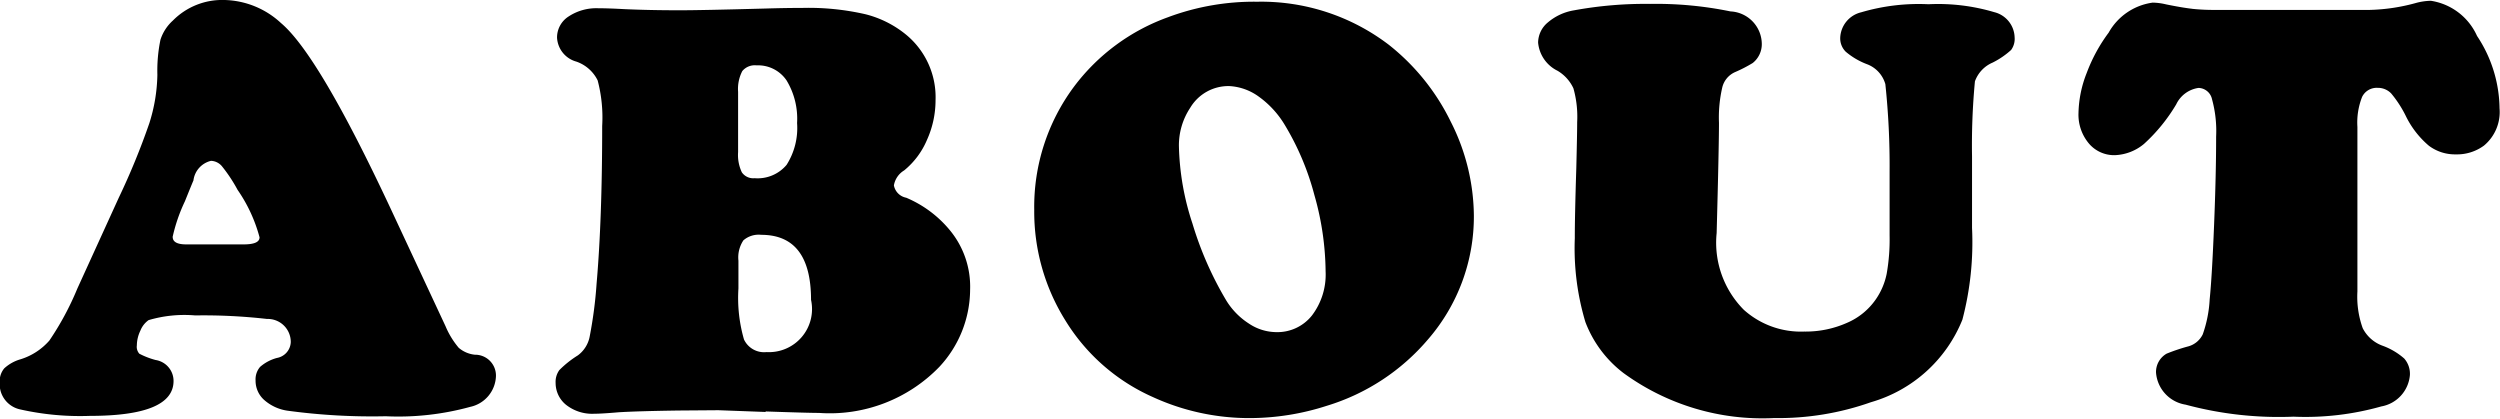
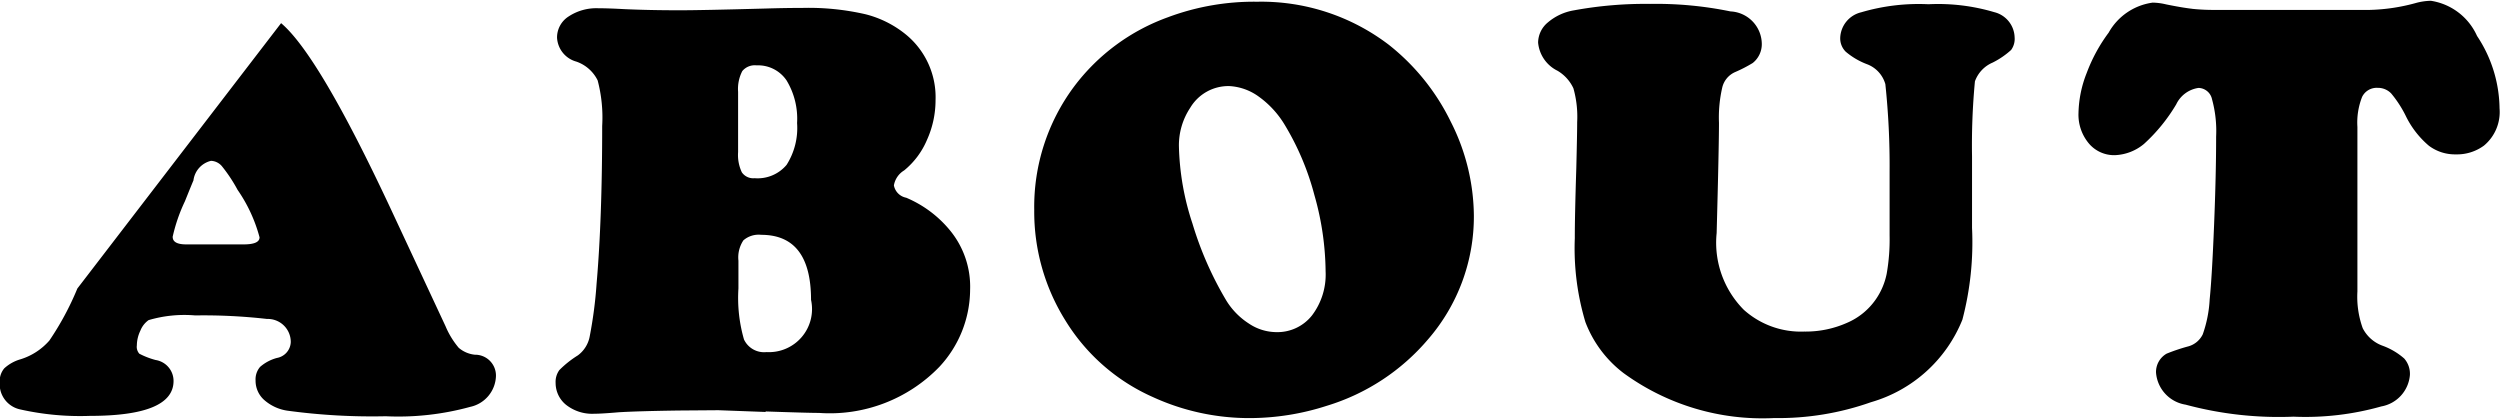
<svg xmlns="http://www.w3.org/2000/svg" width="66.624" height="11.156" viewBox="0 0 66.624 11.156">
  <defs>
    <style>
      .cls-1 {
        fill-rule: evenodd;
      }
    </style>
  </defs>
-   <path id="about.svg" class="cls-1" d="M161.429,74.023a2.29,2.29,0,0,0-1.508-.617,1.848,1.848,0,0,0-1.375.547,1.17,1.17,0,0,0-.332.512,4.078,4.078,0,0,0-.082.934,4.488,4.488,0,0,1-.215,1.293,18.9,18.9,0,0,1-.816,1.988L156,81.094a7.66,7.66,0,0,1-.746,1.387,1.68,1.68,0,0,1-.77.5,1.075,1.075,0,0,0-.433.242,0.536,0.536,0,0,0-.121.375,0.691,0.691,0,0,0,.547.719,7.279,7.279,0,0,0,1.859.172q2.226,0,2.227-.93A0.565,0.565,0,0,0,158.085,83a2.083,2.083,0,0,1-.434-0.168,0.277,0.277,0,0,1-.066-0.223,0.924,0.924,0,0,1,.094-0.391,0.624,0.624,0,0,1,.219-0.281,3.371,3.371,0,0,1,1.242-.125,14.924,14.924,0,0,1,1.914.094,0.613,0.613,0,0,1,.633.617,0.447,0.447,0,0,1-.368.422,1.121,1.121,0,0,0-.449.238,0.509,0.509,0,0,0-.121.363,0.684,0.684,0,0,0,.231.52,1.194,1.194,0,0,0,.621.285,16.711,16.711,0,0,0,2.617.148,7.223,7.223,0,0,0,2.25-.25,0.868,0.868,0,0,0,.687-0.82,0.555,0.555,0,0,0-.562-0.57,0.784,0.784,0,0,1-.43-0.184,2.213,2.213,0,0,1-.351-0.574l-1.477-3.164q-1.907-4.07-2.906-4.914h0Zm-2.891,5.7a4.43,4.43,0,0,1,.328-0.953q0.195-.484.227-0.555a0.615,0.615,0,0,1,.469-0.523,0.4,0.4,0,0,1,.3.156,4.09,4.09,0,0,1,.407.617,4.044,4.044,0,0,1,.586,1.266q0,0.188-.422.188H158.9q-0.36,0-.36-0.2h0Zm15.8,4.648q1.132,0.039,1.422.039a4.063,4.063,0,0,0,3.211-1.227,3.035,3.035,0,0,0,.82-2.055,2.357,2.357,0,0,0-.539-1.586,3.033,3.033,0,0,0-1.164-.867,0.412,0.412,0,0,1-.328-0.328,0.579,0.579,0,0,1,.274-0.4,2.112,2.112,0,0,0,.609-0.816,2.571,2.571,0,0,0,.227-1.051,2.159,2.159,0,0,0-.766-1.734A2.774,2.774,0,0,0,177,73.785a6.774,6.774,0,0,0-1.675-.168q-0.438,0-.977.016-1.719.047-2.3,0.047-0.8,0-1.484-.031-0.414-.023-0.68-0.023a1.341,1.341,0,0,0-.793.219,0.664,0.664,0,0,0-.308.562,0.7,0.7,0,0,0,.515.641,0.994,0.994,0,0,1,.567.5,3.881,3.881,0,0,1,.121,1.215q0,2.492-.149,4.2a11.437,11.437,0,0,1-.187,1.426,0.811,0.811,0,0,1-.313.488,2.7,2.7,0,0,0-.492.391,0.534,0.534,0,0,0-.1.344,0.748,0.748,0,0,0,.273.578,1.123,1.123,0,0,0,.758.242q0.2,0,.648-0.039,0.508-.031,1.61-0.047l1.047-.008,1.265,0.047h0ZM173.72,75.3a0.43,0.43,0,0,1,.379-0.152,0.916,0.916,0,0,1,.8.4,1.97,1.97,0,0,1,.281,1.137A1.83,1.83,0,0,1,174.9,77.8a1.007,1.007,0,0,1-.852.355,0.369,0.369,0,0,1-.34-0.156,1.081,1.081,0,0,1-.1-0.539V75.852A1.032,1.032,0,0,1,173.72,75.3Zm0.028,4.512a0.619,0.619,0,0,1,.476-0.148q1.328,0,1.328,1.734a1.148,1.148,0,0,1-1.187,1.391,0.591,0.591,0,0,1-.6-0.336,3.99,3.99,0,0,1-.148-1.359V80.352A0.819,0.819,0,0,1,173.748,79.813Zm11.334-5.953a5.424,5.424,0,0,0-2.524,1.859A5.361,5.361,0,0,0,181.5,79a5.465,5.465,0,0,0,.82,2.93,5.213,5.213,0,0,0,2.336,2.055,6.167,6.167,0,0,0,2.586.563,6.7,6.7,0,0,0,2.055-.328,5.721,5.721,0,0,0,2.7-1.773,4.993,4.993,0,0,0,1.219-3.3,5.61,5.61,0,0,0-.617-2.5,5.907,5.907,0,0,0-1.649-2.047,5.606,5.606,0,0,0-3.508-1.148,6.559,6.559,0,0,0-2.359.406h0Zm2.406,2.125a2.524,2.524,0,0,1,.688.75,7.087,7.087,0,0,1,.789,1.867,7.628,7.628,0,0,1,.3,2.039,1.8,1.8,0,0,1-.363,1.172,1.174,1.174,0,0,1-.957.445,1.33,1.33,0,0,1-.723-0.227,1.93,1.93,0,0,1-.6-0.609,9.107,9.107,0,0,1-.906-2.059,7.015,7.015,0,0,1-.36-2.043,1.806,1.806,0,0,1,.3-1.039A1.184,1.184,0,0,1,186.7,75.7,1.468,1.468,0,0,1,187.488,75.984Zm19.081-.41a0.857,0.857,0,0,1,.472-0.5,2.181,2.181,0,0,0,.492-0.336,0.5,0.5,0,0,0,.094-0.336,0.713,0.713,0,0,0-.543-0.672,5.254,5.254,0,0,0-1.754-.211,5.416,5.416,0,0,0-1.793.215,0.727,0.727,0,0,0-.558.684,0.5,0.5,0,0,0,.148.367,1.936,1.936,0,0,0,.555.328,0.8,0.8,0,0,1,.5.535,20.649,20.649,0,0,1,.113,2.316V79.68a5.266,5.266,0,0,1-.078,1.023,1.832,1.832,0,0,1-.289.68,1.785,1.785,0,0,1-.774.629,2.706,2.706,0,0,1-1.132.23,2.277,2.277,0,0,1-1.61-.578,2.535,2.535,0,0,1-.726-2.047q0.061-2.258.062-2.937a3.554,3.554,0,0,1,.09-0.953,0.6,0.6,0,0,1,.34-0.4,3.681,3.681,0,0,0,.469-0.242,0.639,0.639,0,0,0,.242-0.523,0.876,0.876,0,0,0-.836-0.852,9.807,9.807,0,0,0-2.141-.2,10.49,10.49,0,0,0-2.031.172,1.435,1.435,0,0,0-.691.32,0.706,0.706,0,0,0-.262.539,0.929,0.929,0,0,0,.516.75,1.061,1.061,0,0,1,.425.469,2.8,2.8,0,0,1,.1.9q0,0.3-.023,1.219-0.041,1.3-.04,1.875a6.836,6.836,0,0,0,.282,2.234,3.085,3.085,0,0,0,1.015,1.359,6.282,6.282,0,0,0,4.016,1.2,7.4,7.4,0,0,0,2.578-.422,3.74,3.74,0,0,0,2.438-2.2,8.1,8.1,0,0,0,.257-2.445V77.578A18.035,18.035,0,0,1,206.569,75.574Zm5.787-1.934q-0.27-.031-0.691-0.117a1.634,1.634,0,0,0-.36-0.047,1.59,1.59,0,0,0-1.172.8,4.338,4.338,0,0,0-.585,1.074,3.053,3.053,0,0,0-.219,1.066,1.194,1.194,0,0,0,.273.809,0.879,0.879,0,0,0,.7.316,1.284,1.284,0,0,0,.773-0.3,4.587,4.587,0,0,0,.859-1.055,0.78,0.78,0,0,1,.594-0.437,0.378,0.378,0,0,1,.359.3,3.2,3.2,0,0,1,.11,1q0,1-.055,2.363t-0.117,1.973a3.317,3.317,0,0,1-.184.93,0.609,0.609,0,0,1-.41.328,5.027,5.027,0,0,0-.554.188,0.563,0.563,0,0,0-.282.5,0.937,0.937,0,0,0,.789.859,9.545,9.545,0,0,0,2.875.32,7.421,7.421,0,0,0,2.34-.273,0.927,0.927,0,0,0,.762-0.836,0.617,0.617,0,0,0-.152-0.441,1.807,1.807,0,0,0-.575-0.34,0.958,0.958,0,0,1-.531-0.469,2.483,2.483,0,0,1-.141-0.977V76.789a1.86,1.86,0,0,1,.125-0.8,0.432,0.432,0,0,1,.415-0.242,0.49,0.49,0,0,1,.359.148,3.02,3.02,0,0,1,.406.633,2.438,2.438,0,0,0,.6.762,1.155,1.155,0,0,0,.718.23,1.213,1.213,0,0,0,.75-0.234,1.163,1.163,0,0,0,.415-0.992,3.55,3.55,0,0,0-.6-1.93,1.615,1.615,0,0,0-1.231-.937,1.644,1.644,0,0,0-.414.063,5.05,5.05,0,0,1-1.211.18h-4.117A5.445,5.445,0,0,1,212.356,73.641Z" transform="translate(-153.938 -73.406)" />
+   <path id="about.svg" class="cls-1" d="M161.429,74.023L156,81.094a7.66,7.66,0,0,1-.746,1.387,1.68,1.68,0,0,1-.77.5,1.075,1.075,0,0,0-.433.242,0.536,0.536,0,0,0-.121.375,0.691,0.691,0,0,0,.547.719,7.279,7.279,0,0,0,1.859.172q2.226,0,2.227-.93A0.565,0.565,0,0,0,158.085,83a2.083,2.083,0,0,1-.434-0.168,0.277,0.277,0,0,1-.066-0.223,0.924,0.924,0,0,1,.094-0.391,0.624,0.624,0,0,1,.219-0.281,3.371,3.371,0,0,1,1.242-.125,14.924,14.924,0,0,1,1.914.094,0.613,0.613,0,0,1,.633.617,0.447,0.447,0,0,1-.368.422,1.121,1.121,0,0,0-.449.238,0.509,0.509,0,0,0-.121.363,0.684,0.684,0,0,0,.231.52,1.194,1.194,0,0,0,.621.285,16.711,16.711,0,0,0,2.617.148,7.223,7.223,0,0,0,2.25-.25,0.868,0.868,0,0,0,.687-0.82,0.555,0.555,0,0,0-.562-0.57,0.784,0.784,0,0,1-.43-0.184,2.213,2.213,0,0,1-.351-0.574l-1.477-3.164q-1.907-4.07-2.906-4.914h0Zm-2.891,5.7a4.43,4.43,0,0,1,.328-0.953q0.195-.484.227-0.555a0.615,0.615,0,0,1,.469-0.523,0.4,0.4,0,0,1,.3.156,4.09,4.09,0,0,1,.407.617,4.044,4.044,0,0,1,.586,1.266q0,0.188-.422.188H158.9q-0.36,0-.36-0.2h0Zm15.8,4.648q1.132,0.039,1.422.039a4.063,4.063,0,0,0,3.211-1.227,3.035,3.035,0,0,0,.82-2.055,2.357,2.357,0,0,0-.539-1.586,3.033,3.033,0,0,0-1.164-.867,0.412,0.412,0,0,1-.328-0.328,0.579,0.579,0,0,1,.274-0.4,2.112,2.112,0,0,0,.609-0.816,2.571,2.571,0,0,0,.227-1.051,2.159,2.159,0,0,0-.766-1.734A2.774,2.774,0,0,0,177,73.785a6.774,6.774,0,0,0-1.675-.168q-0.438,0-.977.016-1.719.047-2.3,0.047-0.8,0-1.484-.031-0.414-.023-0.68-0.023a1.341,1.341,0,0,0-.793.219,0.664,0.664,0,0,0-.308.562,0.7,0.7,0,0,0,.515.641,0.994,0.994,0,0,1,.567.5,3.881,3.881,0,0,1,.121,1.215q0,2.492-.149,4.2a11.437,11.437,0,0,1-.187,1.426,0.811,0.811,0,0,1-.313.488,2.7,2.7,0,0,0-.492.391,0.534,0.534,0,0,0-.1.344,0.748,0.748,0,0,0,.273.578,1.123,1.123,0,0,0,.758.242q0.2,0,.648-0.039,0.508-.031,1.61-0.047l1.047-.008,1.265,0.047h0ZM173.72,75.3a0.43,0.43,0,0,1,.379-0.152,0.916,0.916,0,0,1,.8.4,1.97,1.97,0,0,1,.281,1.137A1.83,1.83,0,0,1,174.9,77.8a1.007,1.007,0,0,1-.852.355,0.369,0.369,0,0,1-.34-0.156,1.081,1.081,0,0,1-.1-0.539V75.852A1.032,1.032,0,0,1,173.72,75.3Zm0.028,4.512a0.619,0.619,0,0,1,.476-0.148q1.328,0,1.328,1.734a1.148,1.148,0,0,1-1.187,1.391,0.591,0.591,0,0,1-.6-0.336,3.99,3.99,0,0,1-.148-1.359V80.352A0.819,0.819,0,0,1,173.748,79.813Zm11.334-5.953a5.424,5.424,0,0,0-2.524,1.859A5.361,5.361,0,0,0,181.5,79a5.465,5.465,0,0,0,.82,2.93,5.213,5.213,0,0,0,2.336,2.055,6.167,6.167,0,0,0,2.586.563,6.7,6.7,0,0,0,2.055-.328,5.721,5.721,0,0,0,2.7-1.773,4.993,4.993,0,0,0,1.219-3.3,5.61,5.61,0,0,0-.617-2.5,5.907,5.907,0,0,0-1.649-2.047,5.606,5.606,0,0,0-3.508-1.148,6.559,6.559,0,0,0-2.359.406h0Zm2.406,2.125a2.524,2.524,0,0,1,.688.75,7.087,7.087,0,0,1,.789,1.867,7.628,7.628,0,0,1,.3,2.039,1.8,1.8,0,0,1-.363,1.172,1.174,1.174,0,0,1-.957.445,1.33,1.33,0,0,1-.723-0.227,1.93,1.93,0,0,1-.6-0.609,9.107,9.107,0,0,1-.906-2.059,7.015,7.015,0,0,1-.36-2.043,1.806,1.806,0,0,1,.3-1.039A1.184,1.184,0,0,1,186.7,75.7,1.468,1.468,0,0,1,187.488,75.984Zm19.081-.41a0.857,0.857,0,0,1,.472-0.5,2.181,2.181,0,0,0,.492-0.336,0.5,0.5,0,0,0,.094-0.336,0.713,0.713,0,0,0-.543-0.672,5.254,5.254,0,0,0-1.754-.211,5.416,5.416,0,0,0-1.793.215,0.727,0.727,0,0,0-.558.684,0.5,0.5,0,0,0,.148.367,1.936,1.936,0,0,0,.555.328,0.8,0.8,0,0,1,.5.535,20.649,20.649,0,0,1,.113,2.316V79.68a5.266,5.266,0,0,1-.078,1.023,1.832,1.832,0,0,1-.289.68,1.785,1.785,0,0,1-.774.629,2.706,2.706,0,0,1-1.132.23,2.277,2.277,0,0,1-1.61-.578,2.535,2.535,0,0,1-.726-2.047q0.061-2.258.062-2.937a3.554,3.554,0,0,1,.09-0.953,0.6,0.6,0,0,1,.34-0.4,3.681,3.681,0,0,0,.469-0.242,0.639,0.639,0,0,0,.242-0.523,0.876,0.876,0,0,0-.836-0.852,9.807,9.807,0,0,0-2.141-.2,10.49,10.49,0,0,0-2.031.172,1.435,1.435,0,0,0-.691.32,0.706,0.706,0,0,0-.262.539,0.929,0.929,0,0,0,.516.75,1.061,1.061,0,0,1,.425.469,2.8,2.8,0,0,1,.1.9q0,0.3-.023,1.219-0.041,1.3-.04,1.875a6.836,6.836,0,0,0,.282,2.234,3.085,3.085,0,0,0,1.015,1.359,6.282,6.282,0,0,0,4.016,1.2,7.4,7.4,0,0,0,2.578-.422,3.74,3.74,0,0,0,2.438-2.2,8.1,8.1,0,0,0,.257-2.445V77.578A18.035,18.035,0,0,1,206.569,75.574Zm5.787-1.934q-0.27-.031-0.691-0.117a1.634,1.634,0,0,0-.36-0.047,1.59,1.59,0,0,0-1.172.8,4.338,4.338,0,0,0-.585,1.074,3.053,3.053,0,0,0-.219,1.066,1.194,1.194,0,0,0,.273.809,0.879,0.879,0,0,0,.7.316,1.284,1.284,0,0,0,.773-0.3,4.587,4.587,0,0,0,.859-1.055,0.78,0.78,0,0,1,.594-0.437,0.378,0.378,0,0,1,.359.3,3.2,3.2,0,0,1,.11,1q0,1-.055,2.363t-0.117,1.973a3.317,3.317,0,0,1-.184.93,0.609,0.609,0,0,1-.41.328,5.027,5.027,0,0,0-.554.188,0.563,0.563,0,0,0-.282.5,0.937,0.937,0,0,0,.789.859,9.545,9.545,0,0,0,2.875.32,7.421,7.421,0,0,0,2.34-.273,0.927,0.927,0,0,0,.762-0.836,0.617,0.617,0,0,0-.152-0.441,1.807,1.807,0,0,0-.575-0.34,0.958,0.958,0,0,1-.531-0.469,2.483,2.483,0,0,1-.141-0.977V76.789a1.86,1.86,0,0,1,.125-0.8,0.432,0.432,0,0,1,.415-0.242,0.49,0.49,0,0,1,.359.148,3.02,3.02,0,0,1,.406.633,2.438,2.438,0,0,0,.6.762,1.155,1.155,0,0,0,.718.23,1.213,1.213,0,0,0,.75-0.234,1.163,1.163,0,0,0,.415-0.992,3.55,3.55,0,0,0-.6-1.93,1.615,1.615,0,0,0-1.231-.937,1.644,1.644,0,0,0-.414.063,5.05,5.05,0,0,1-1.211.18h-4.117A5.445,5.445,0,0,1,212.356,73.641Z" transform="translate(-153.938 -73.406)" />
</svg>